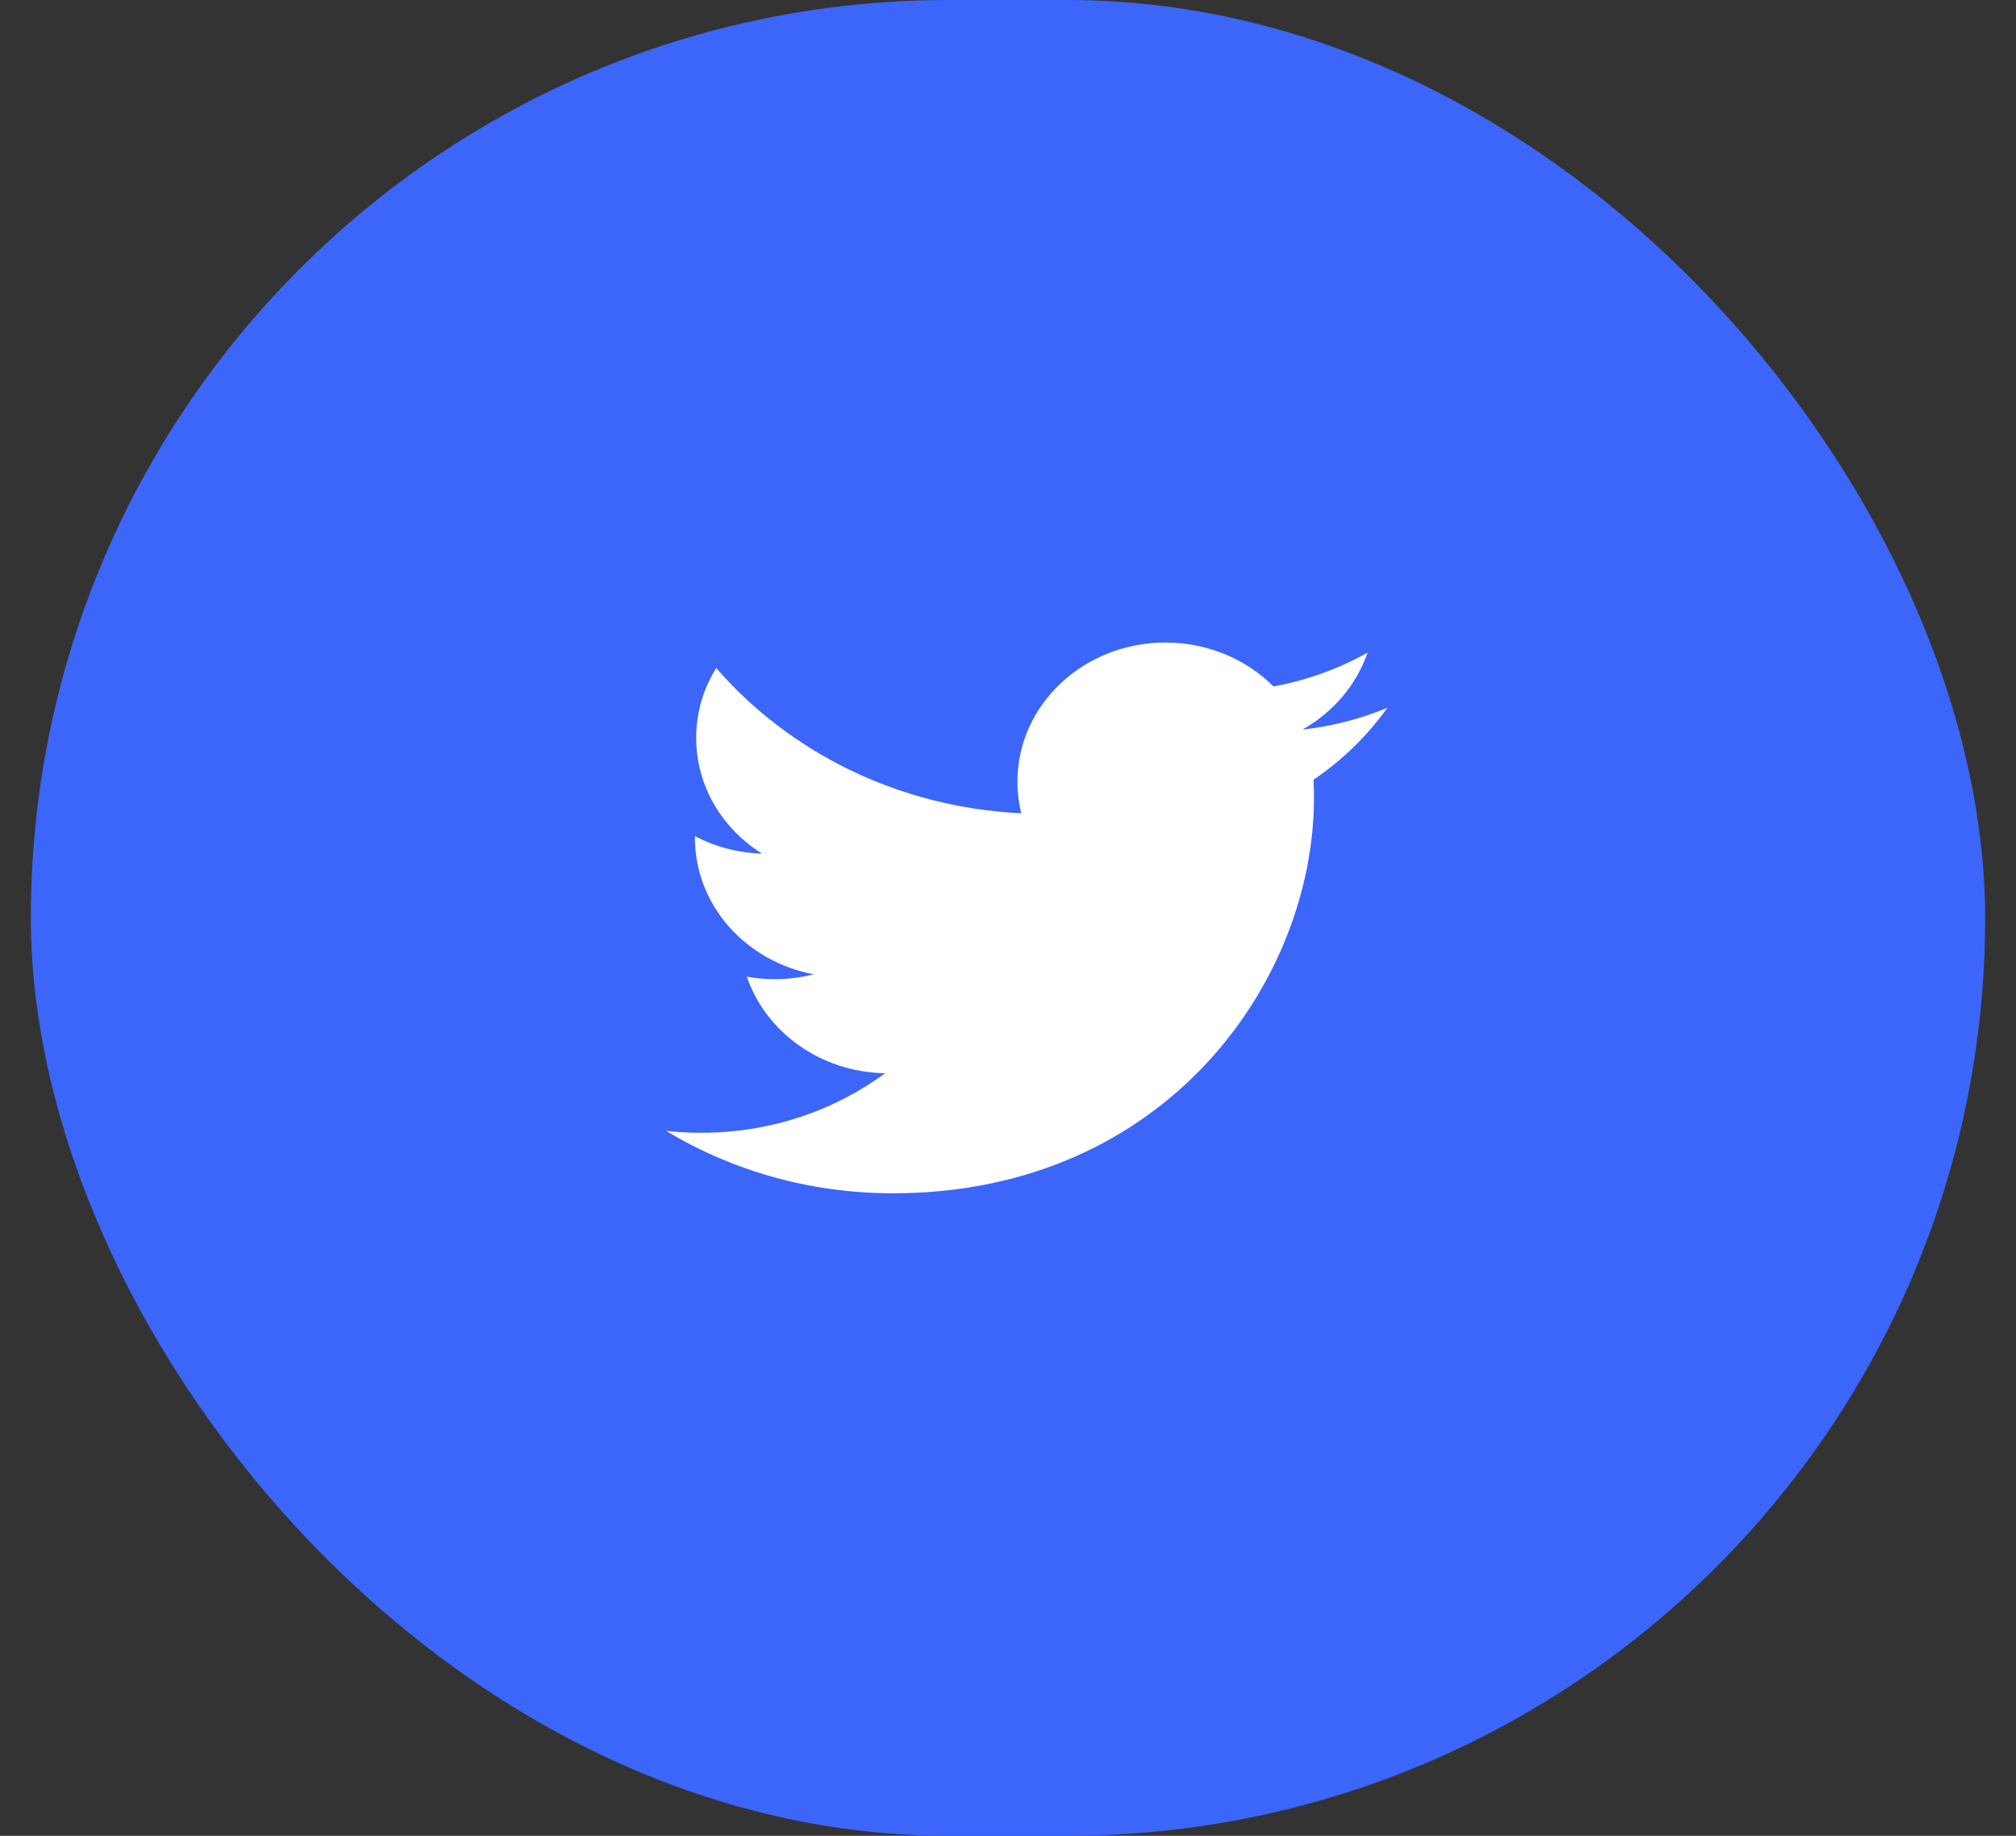
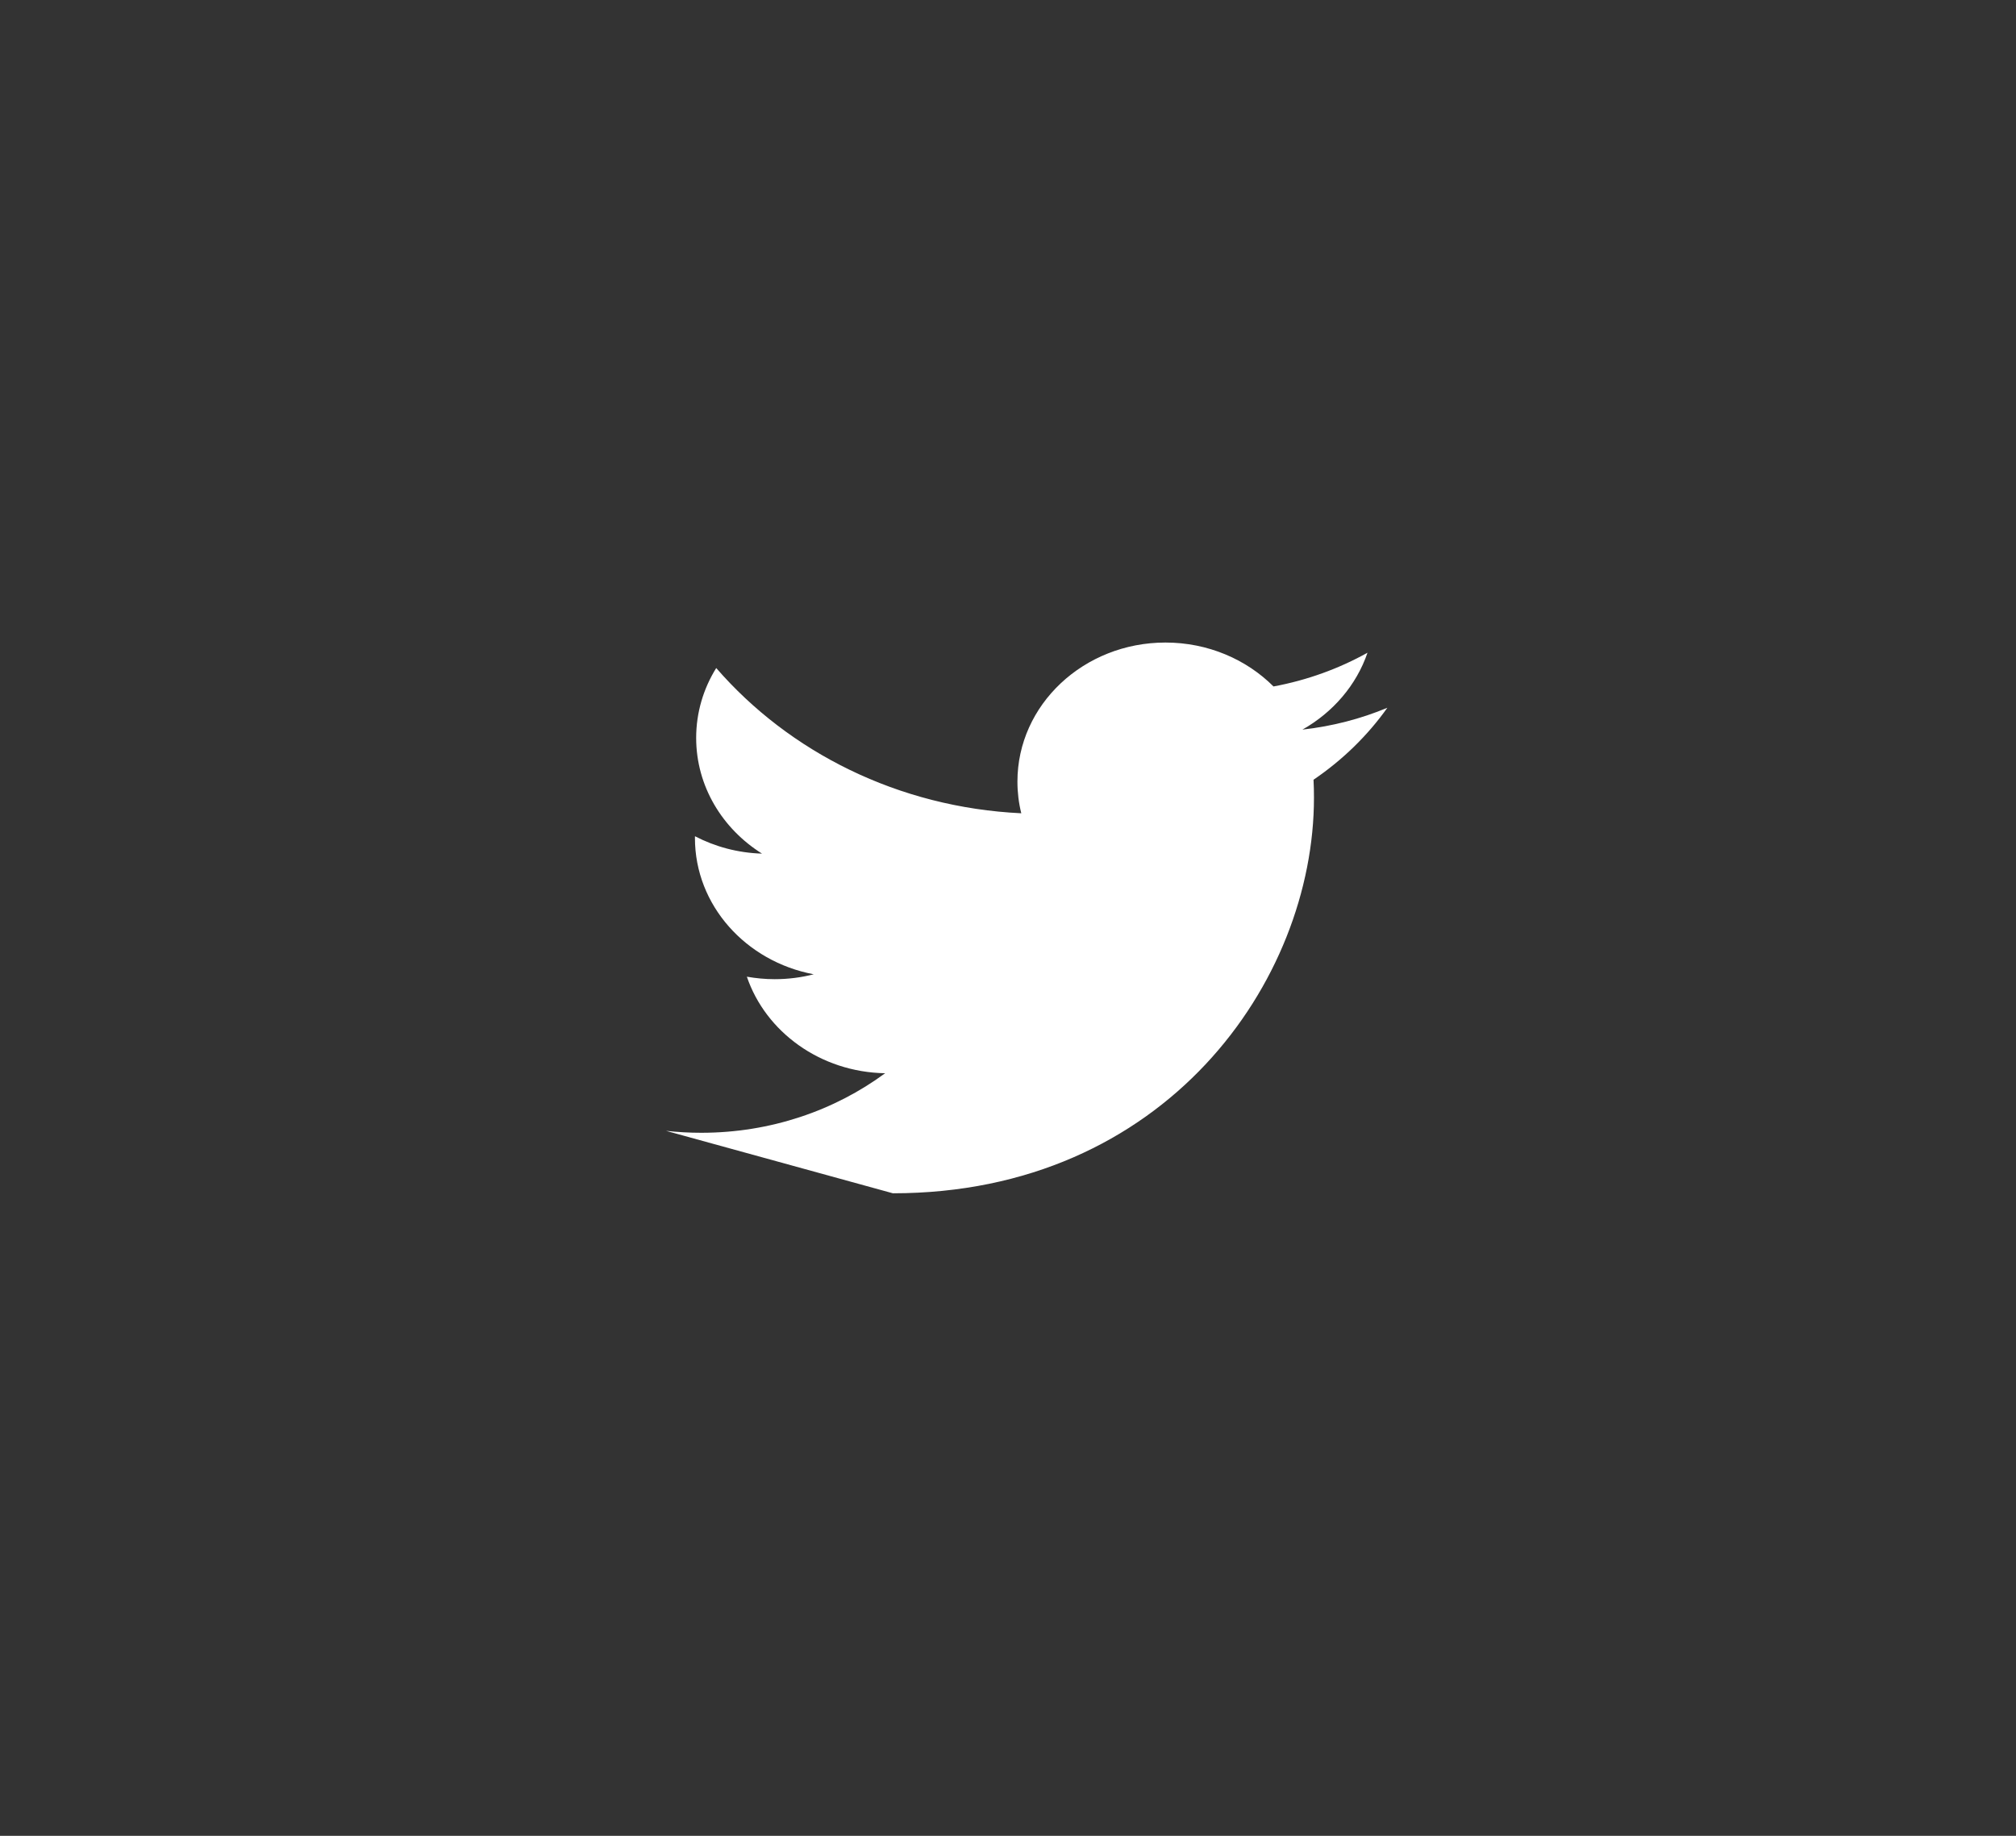
<svg xmlns="http://www.w3.org/2000/svg" width="56" height="51" viewBox="0 0 56 51" fill="none">
  <rect x="0" y="0" width="56" height="51" fill="#333333" stroke="none" />
-   <rect x="0.857" width="54.286" height="51" rx="25.5" fill="#3C66FA" />
-   <path d="M24.802 33.15C32.364 33.15 36.499 27.264 36.499 22.161C36.499 21.993 36.496 21.827 36.487 21.661C37.29 21.116 37.988 20.436 38.538 19.662C37.802 19.969 37.009 20.176 36.178 20.269C37.026 19.791 37.678 19.035 37.986 18.133C37.191 18.575 36.311 18.897 35.375 19.07C34.625 18.32 33.556 17.85 32.374 17.85C30.103 17.85 28.262 19.58 28.262 21.712C28.262 22.015 28.298 22.31 28.369 22.593C24.952 22.431 21.922 20.894 19.895 18.558C19.541 19.128 19.338 19.791 19.338 20.499C19.338 21.839 20.064 23.022 21.167 23.714C20.493 23.694 19.859 23.52 19.305 23.231C19.304 23.247 19.304 23.263 19.304 23.28C19.304 25.151 20.722 26.712 22.603 27.066C22.257 27.155 21.894 27.202 21.519 27.202C21.254 27.202 20.997 27.177 20.746 27.133C21.269 28.667 22.787 29.784 24.587 29.815C23.179 30.851 21.407 31.469 19.481 31.469C19.149 31.469 18.822 31.451 18.5 31.415C20.319 32.511 22.48 33.15 24.802 33.15Z" fill="white" />
+   <path d="M24.802 33.15C32.364 33.15 36.499 27.264 36.499 22.161C36.499 21.993 36.496 21.827 36.487 21.661C37.29 21.116 37.988 20.436 38.538 19.662C37.802 19.969 37.009 20.176 36.178 20.269C37.026 19.791 37.678 19.035 37.986 18.133C37.191 18.575 36.311 18.897 35.375 19.07C34.625 18.32 33.556 17.85 32.374 17.85C30.103 17.85 28.262 19.58 28.262 21.712C28.262 22.015 28.298 22.31 28.369 22.593C24.952 22.431 21.922 20.894 19.895 18.558C19.541 19.128 19.338 19.791 19.338 20.499C19.338 21.839 20.064 23.022 21.167 23.714C20.493 23.694 19.859 23.52 19.305 23.231C19.304 23.247 19.304 23.263 19.304 23.28C19.304 25.151 20.722 26.712 22.603 27.066C22.257 27.155 21.894 27.202 21.519 27.202C21.254 27.202 20.997 27.177 20.746 27.133C21.269 28.667 22.787 29.784 24.587 29.815C23.179 30.851 21.407 31.469 19.481 31.469C19.149 31.469 18.822 31.451 18.5 31.415Z" fill="white" />
</svg>